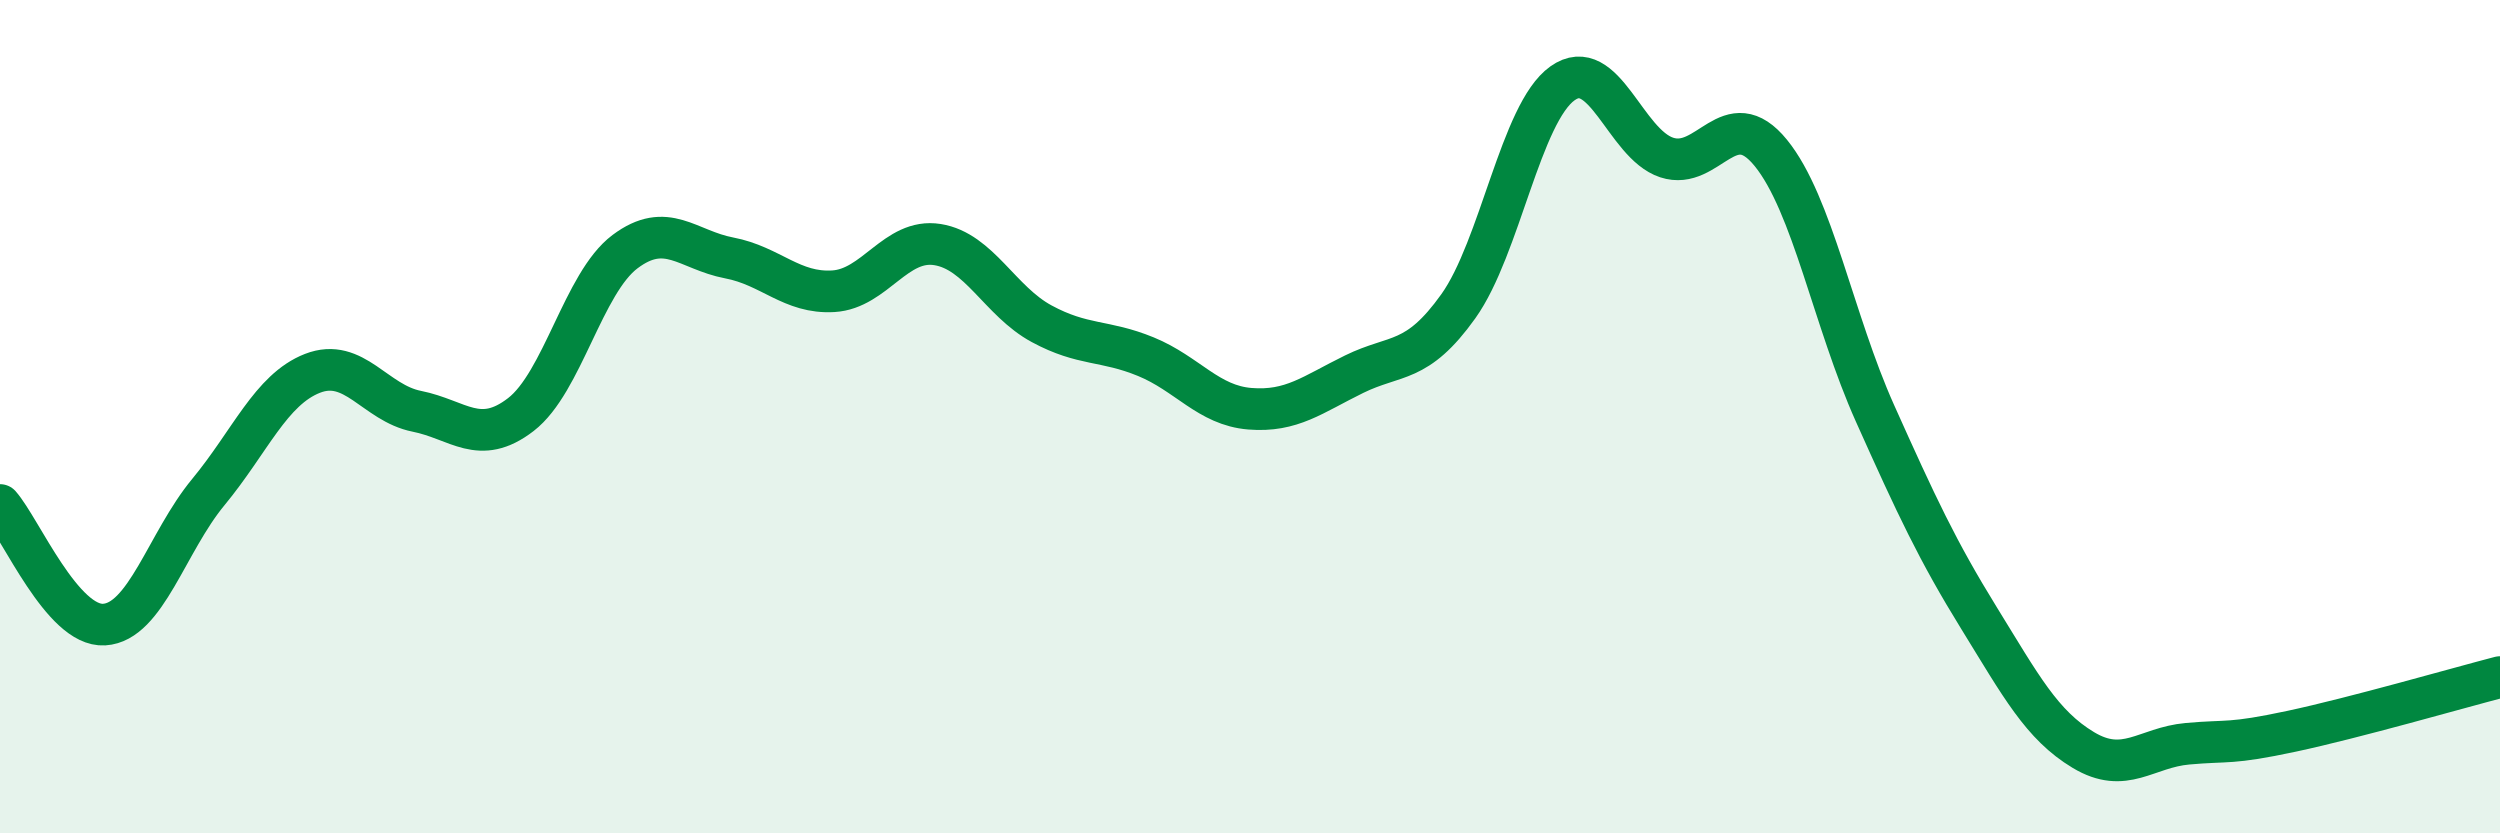
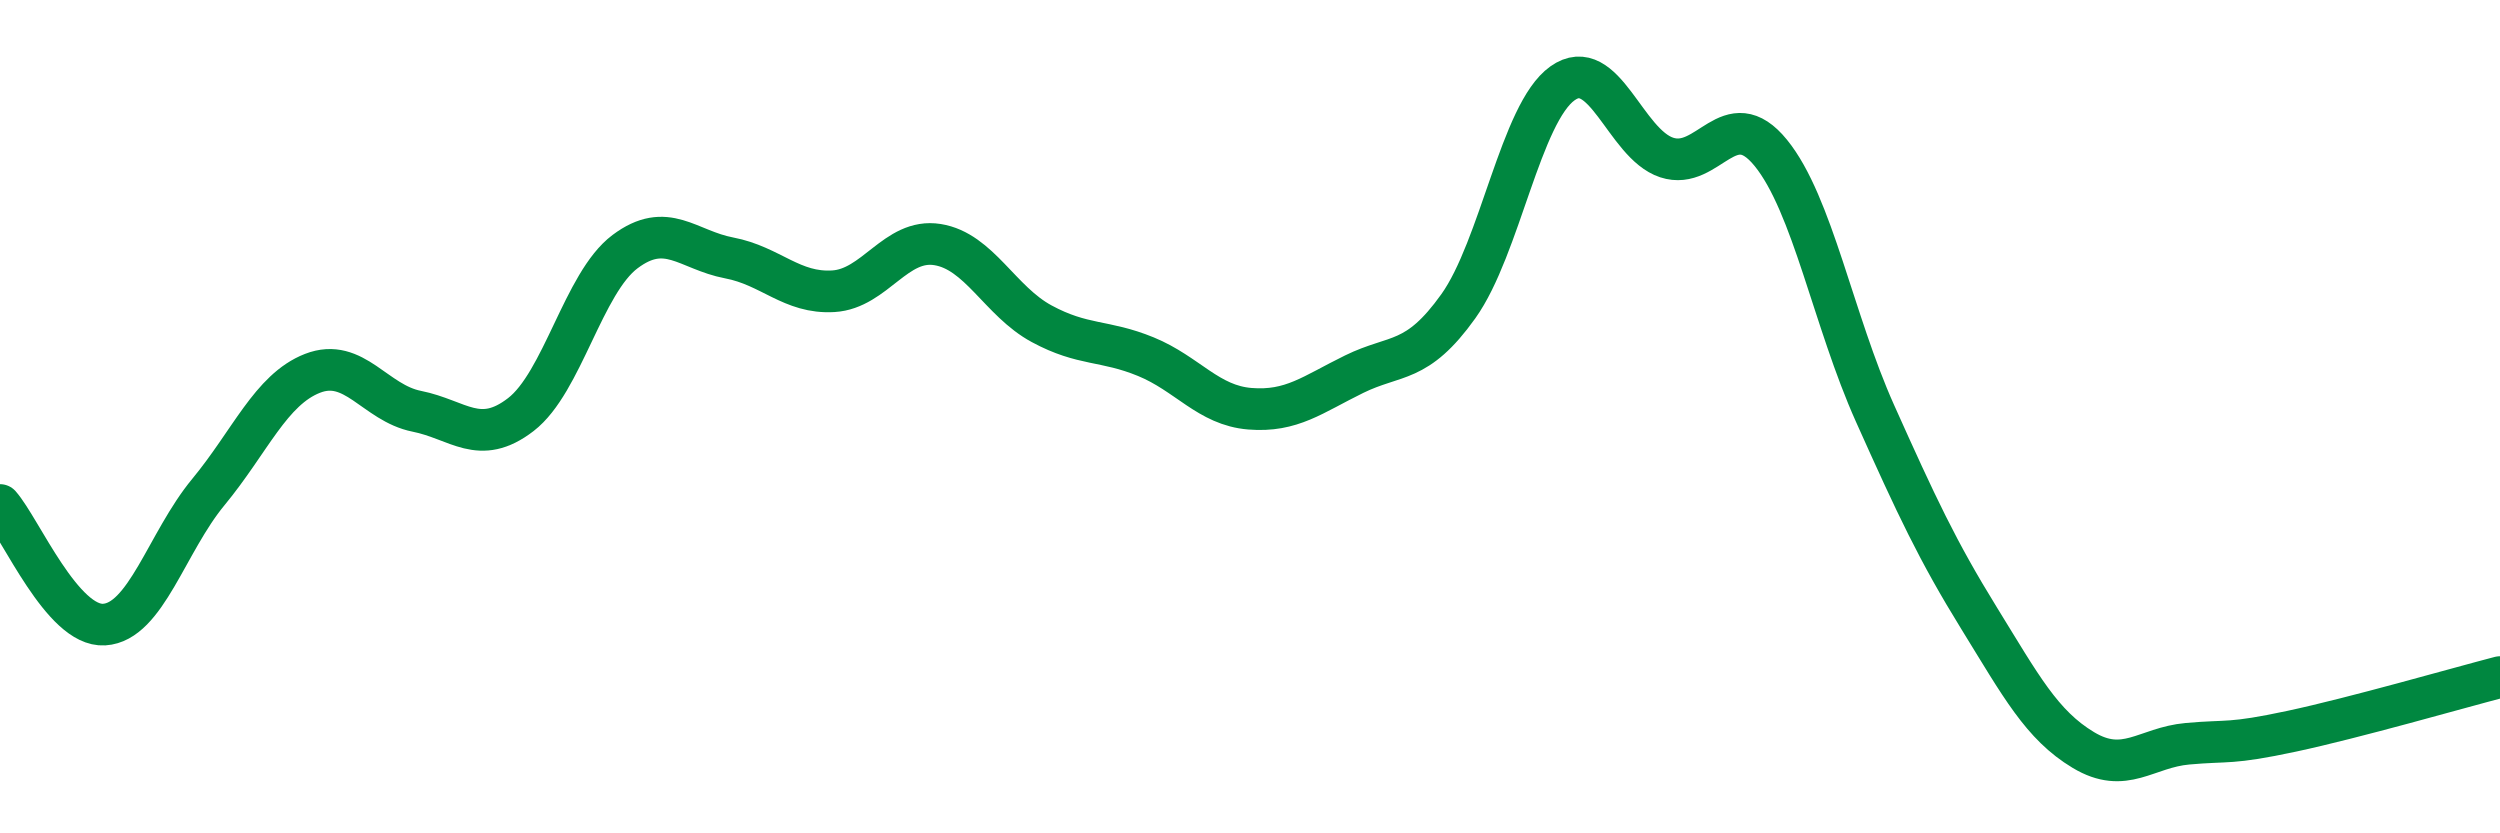
<svg xmlns="http://www.w3.org/2000/svg" width="60" height="20" viewBox="0 0 60 20">
-   <path d="M 0,12.12 C 0.5,12.69 1.5,15.05 2.5,14.99 C 3.5,14.93 4,13.02 5,11.81 C 6,10.6 6.5,9.35 7.5,8.96 C 8.5,8.57 9,9.67 10,9.87 C 11,10.07 11.5,10.72 12.5,9.95 C 13.5,9.18 14,6.79 15,6.04 C 16,5.29 16.5,6 17.5,6.19 C 18.5,6.38 19,7.05 20,6.99 C 21,6.93 21.5,5.71 22.5,5.87 C 23.5,6.03 24,7.23 25,7.77 C 26,8.31 26.5,8.15 27.5,8.56 C 28.5,8.97 29,9.73 30,9.81 C 31,9.89 31.5,9.47 32.5,8.98 C 33.5,8.49 34,8.75 35,7.35 C 36,5.95 36.5,2.71 37.5,2 C 38.5,1.29 39,3.45 40,3.78 C 41,4.11 41.5,2.44 42.5,3.67 C 43.5,4.9 44,7.69 45,9.92 C 46,12.15 46.5,13.22 47.5,14.84 C 48.5,16.46 49,17.4 50,18 C 51,18.6 51.5,17.94 52.5,17.85 C 53.5,17.76 53.5,17.87 55,17.55 C 56.5,17.23 59,16.51 60,16.25L60 20L0 20Z" fill="#008740" opacity="0.1" stroke-linecap="round" stroke-linejoin="round" />
  <path d="M 0,12.12 C 0.5,12.69 1.5,15.05 2.5,14.99 C 3.5,14.93 4,13.02 5,11.81 C 6,10.6 6.5,9.35 7.5,8.96 C 8.5,8.57 9,9.67 10,9.87 C 11,10.07 11.5,10.72 12.5,9.95 C 13.5,9.18 14,6.79 15,6.04 C 16,5.29 16.5,6 17.5,6.19 C 18.5,6.38 19,7.05 20,6.99 C 21,6.93 21.5,5.71 22.5,5.87 C 23.5,6.03 24,7.23 25,7.77 C 26,8.31 26.5,8.15 27.5,8.56 C 28.5,8.97 29,9.73 30,9.81 C 31,9.89 31.5,9.47 32.5,8.98 C 33.5,8.49 34,8.75 35,7.35 C 36,5.95 36.5,2.71 37.5,2 C 38.5,1.29 39,3.45 40,3.78 C 41,4.11 41.5,2.44 42.5,3.67 C 43.5,4.9 44,7.69 45,9.92 C 46,12.15 46.5,13.22 47.5,14.84 C 48.5,16.46 49,17.4 50,18 C 51,18.6 51.5,17.94 52.5,17.85 C 53.5,17.76 53.5,17.87 55,17.55 C 56.5,17.23 59,16.51 60,16.25" stroke="#008740" stroke-width="1" fill="none" stroke-linecap="round" stroke-linejoin="round" />
</svg>